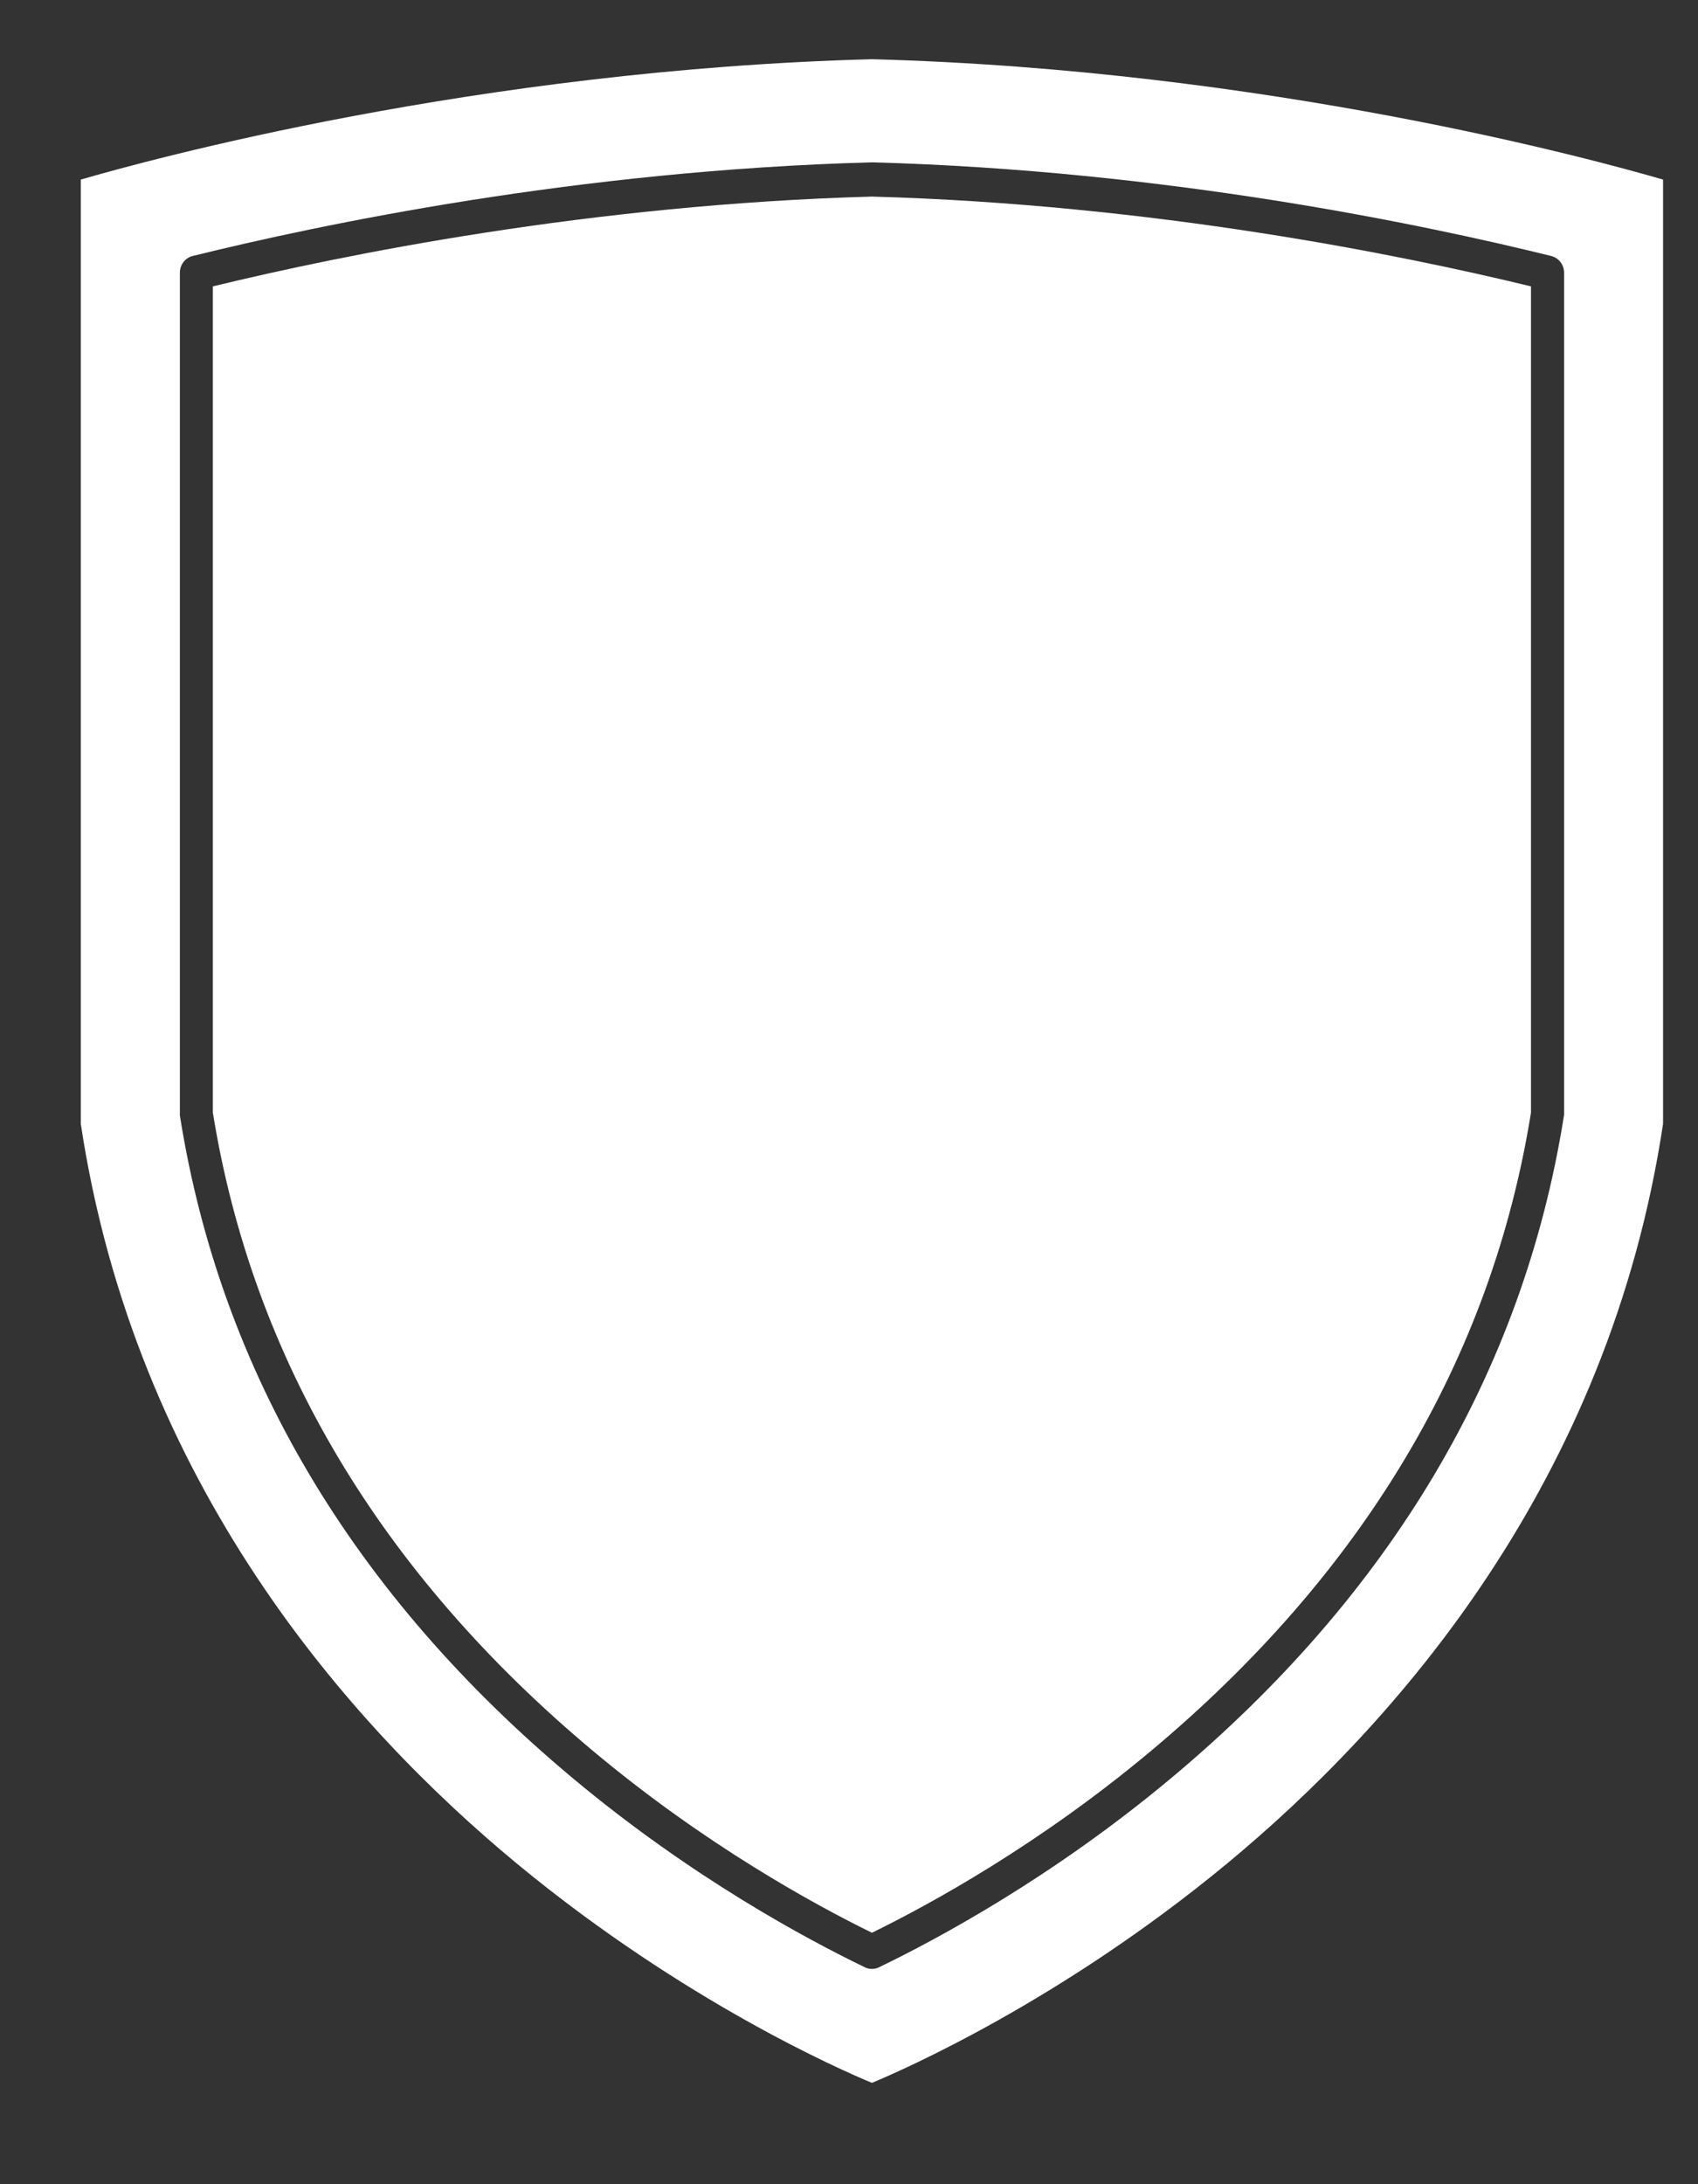
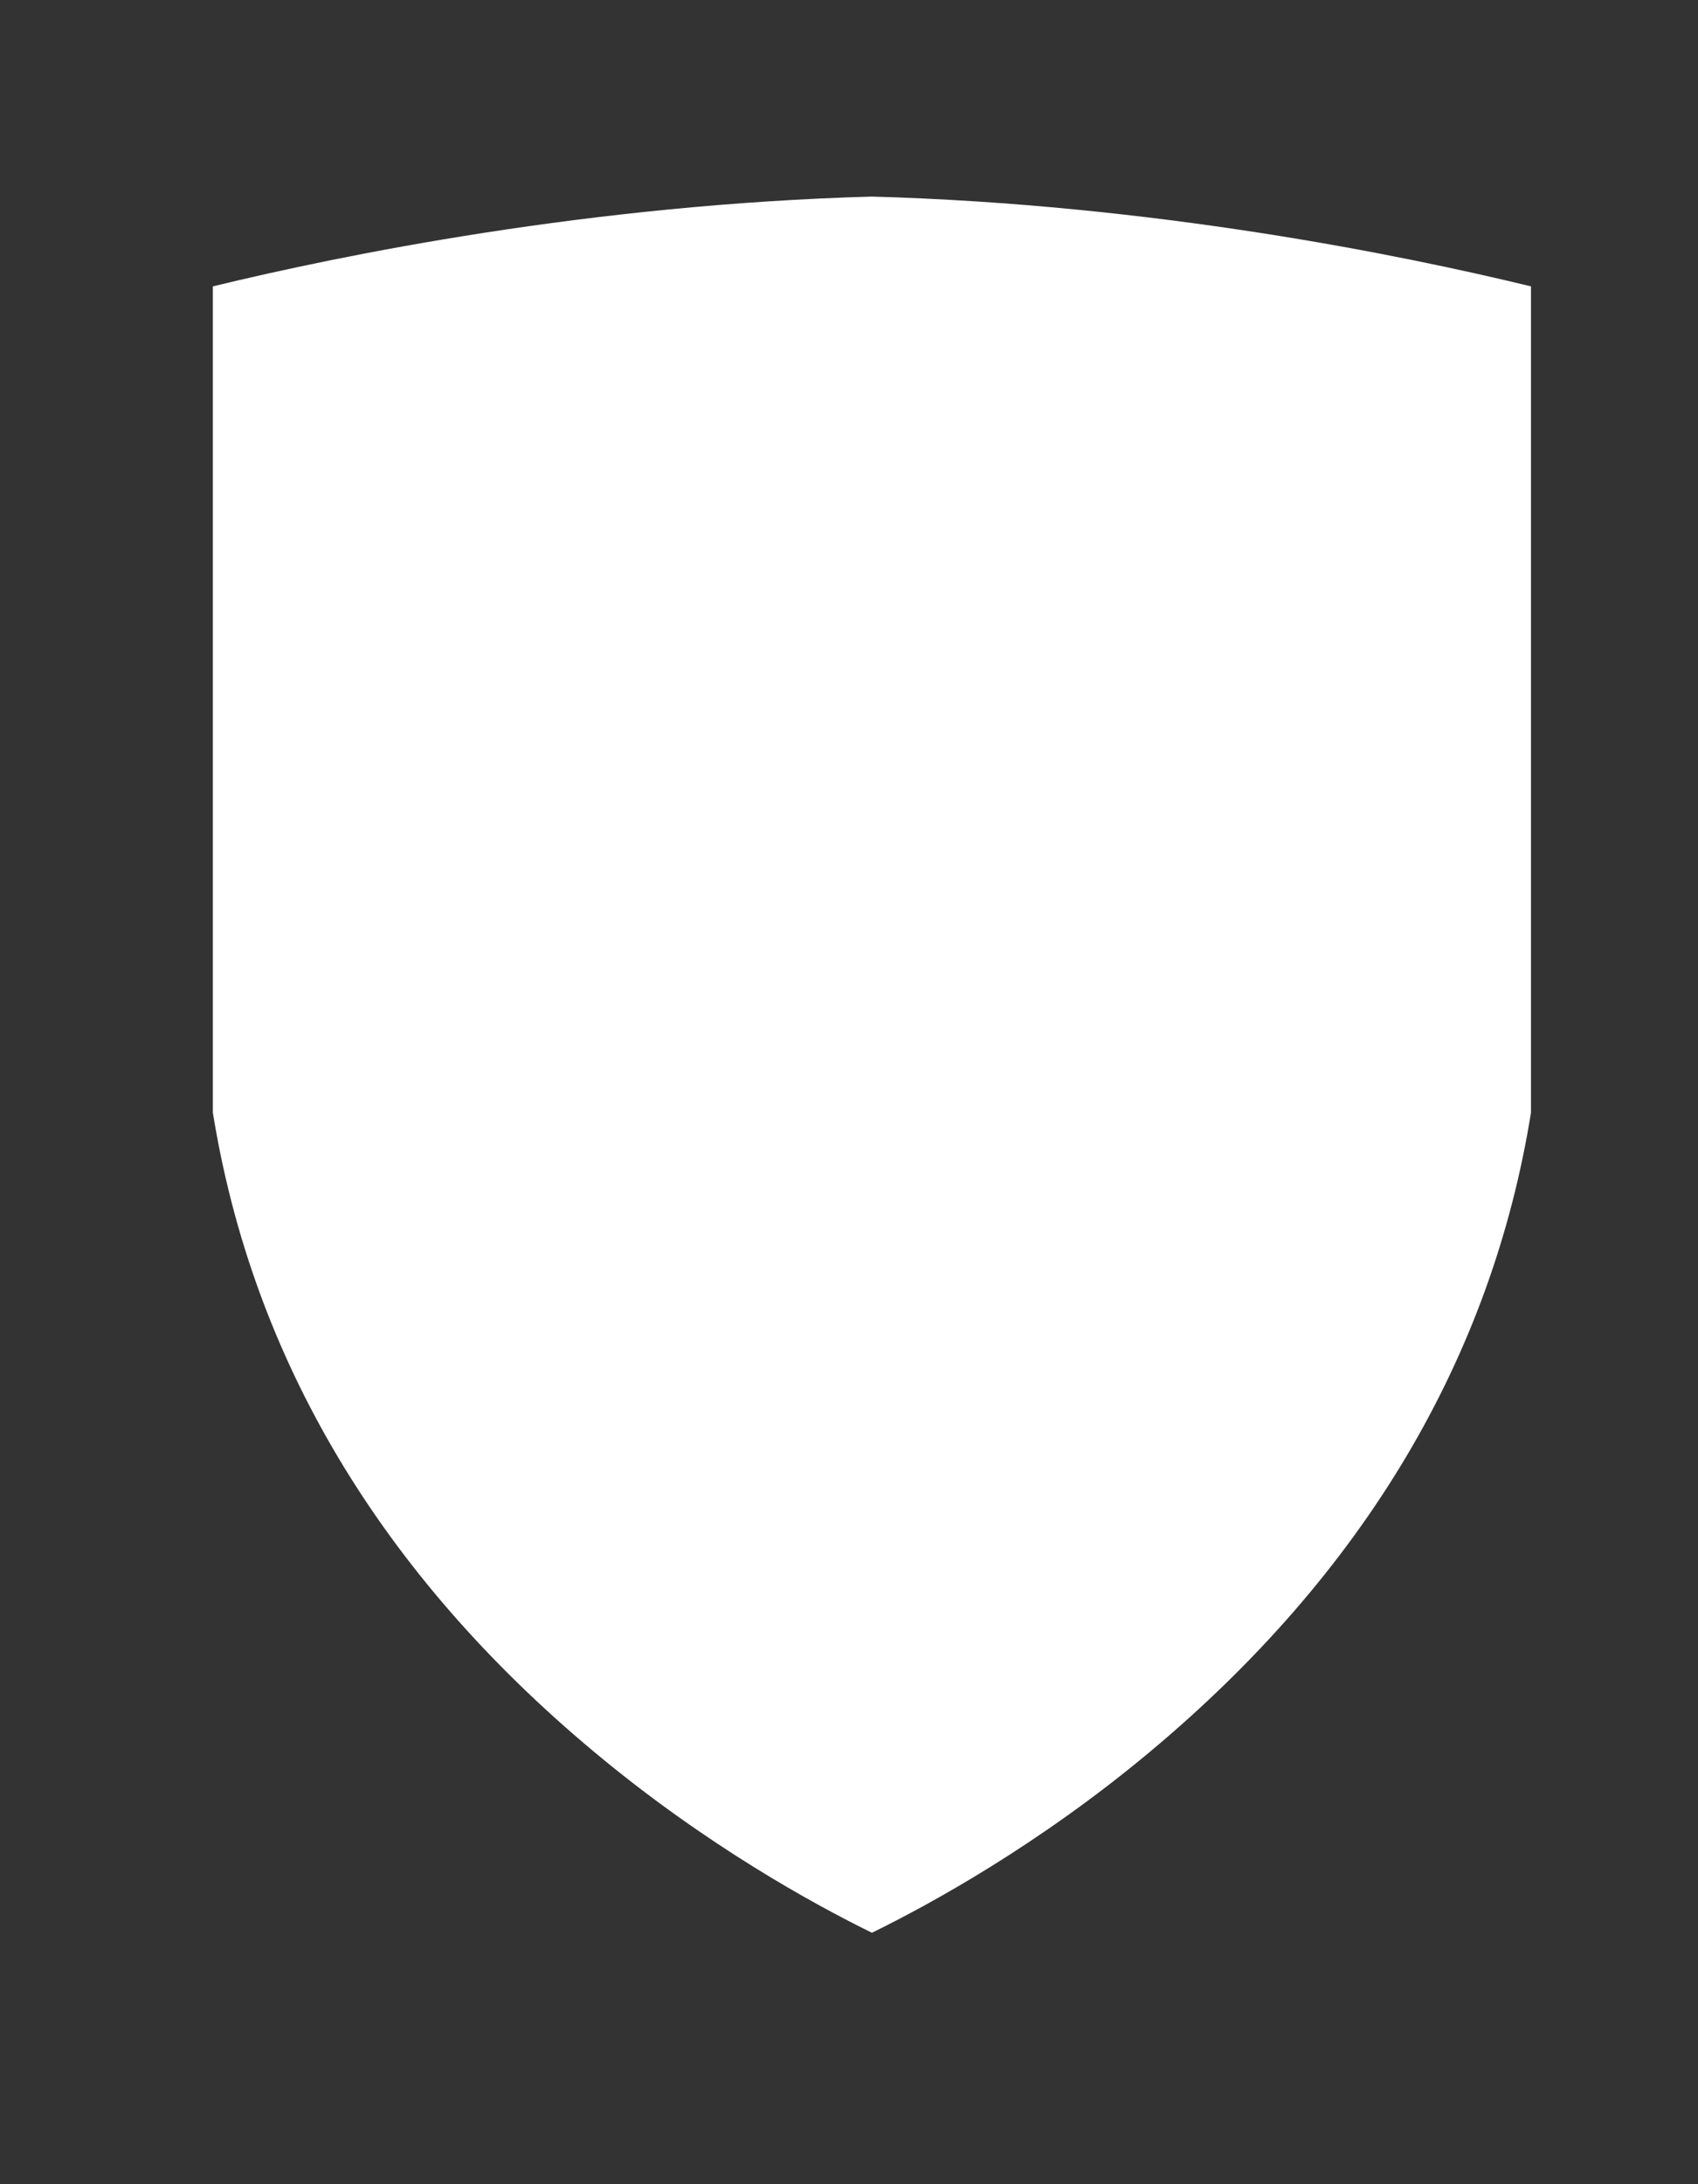
<svg xmlns="http://www.w3.org/2000/svg" width="14" height="18" viewBox="0 0 14 18" fill="none">
  <rect x="0" y="0" width="14" height="18" fill="#333333" stroke="none" />
  <g clip-path="url(#clip0_8418_8648)">
-     <path d="M7.189 0.488C3.926 0.575 1.205 1.323 0.666 1.48V9.261C1.112 12.216 2.872 14.211 4.27 15.365C5.637 16.492 6.929 17.057 7.189 17.165C7.45 17.056 8.748 16.489 10.114 15.36C11.51 14.206 13.267 12.212 13.712 9.261V1.48C13.173 1.323 10.452 0.575 7.189 0.488ZM12.896 9.181C12.896 9.189 12.895 9.197 12.893 9.205C12.557 11.307 11.467 13.142 9.652 14.657C8.675 15.473 7.725 15.982 7.246 16.213C7.228 16.222 7.209 16.226 7.189 16.226C7.169 16.226 7.15 16.222 7.132 16.213C6.653 15.982 5.703 15.473 4.726 14.657C2.911 13.142 1.821 11.307 1.485 9.205C1.483 9.197 1.483 9.189 1.483 9.181V2.248C1.483 2.182 1.526 2.126 1.587 2.11C2.636 1.851 4.759 1.404 7.185 1.338H7.193C9.619 1.404 11.742 1.851 12.791 2.11C12.852 2.126 12.896 2.182 12.896 2.248V9.181Z" fill="white" />
    <path d="M1.755 2.36V9.169C2.082 11.197 3.139 12.969 4.897 14.436C5.814 15.202 6.706 15.691 7.189 15.928C7.673 15.691 8.565 15.202 9.482 14.436C11.239 12.969 12.297 11.197 12.623 9.169V2.36C11.552 2.1 9.511 1.685 7.189 1.62C4.867 1.685 2.826 2.1 1.755 2.36Z" fill="white" />
  </g>
  <defs>
    <clipPath id="clip0_8418_8648">
      <rect width="14" height="18" fill="white" />
    </clipPath>
  </defs>
</svg>